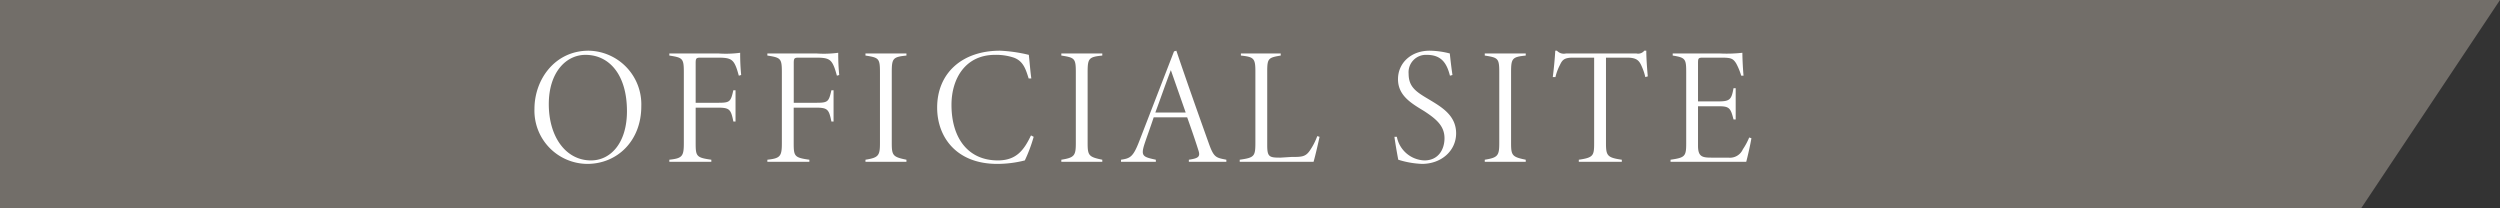
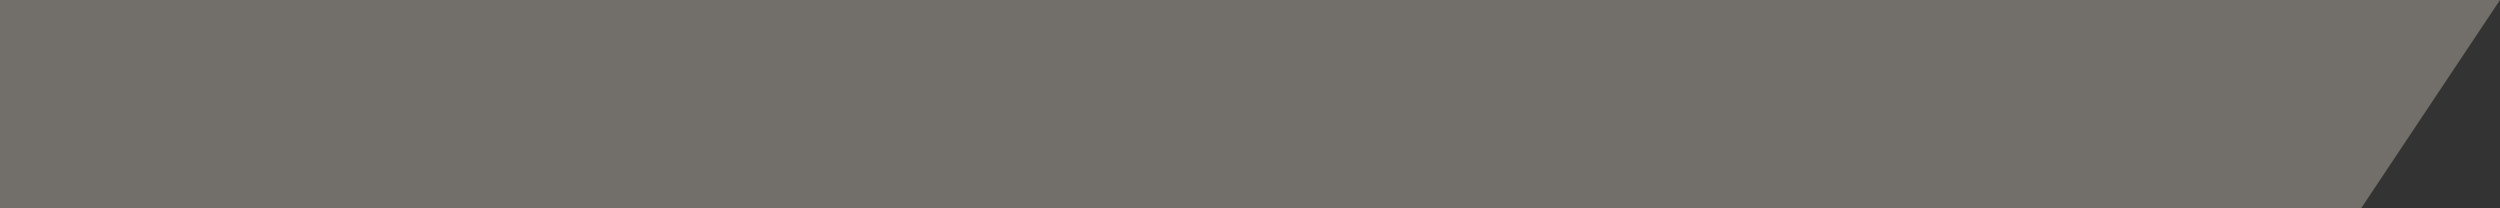
<svg xmlns="http://www.w3.org/2000/svg" id="txt_official03.svg" width="360" height="30" viewBox="0 0 360 30">
  <rect x="0" y="0" width="360" height="30" fill="#333333" stroke="none" />
  <defs>
    <style>
      .cls-1 {
        fill: #726e69;
      }

      .cls-1, .cls-2 {
        fill-rule: evenodd;
      }

      .cls-2 {
        fill: #fff;
      }
    </style>
  </defs>
  <path id="長方形_833" data-name="長方形 833" class="cls-1" d="M655,17492h360l-20,30H655v-30Z" transform="translate(-655 -17492)" />
-   <path id="OFFICIAL_SITE_のコピー" data-name="OFFICIAL SITE のコピー" class="cls-2" d="M731.961,17507.7a7.66,7.66,0,0,0,7.609,7.9c4.3,0,7.777-3.3,7.777-8.3a7.723,7.723,0,0,0-7.585-8C734.938,17499.3,731.961,17503.4,731.961,17507.7Zm13.321,0.3c0,4.6-2.352,7.1-5.184,7.1-3.624,0-6.072-3.4-6.072-8.1,0-4.6,2.5-7.1,5.28-7.1C742.762,17499.9,745.282,17502.8,745.282,17508Zm16.447-5.2a30.794,30.794,0,0,1-.144-3.2,15.547,15.547,0,0,1-3.121.1h-7.08v0.3c1.92,0.3,2.088.4,2.088,2.4v10.2c0,1.9-.216,2.2-2.088,2.4v0.3h6.048v-0.3c-2.16-.3-2.256-0.5-2.256-2.4v-5.1h3.1c1.776,0,1.969.2,2.329,2h0.312v-4.5H760.6c-0.384,1.7-.5,1.8-2.281,1.8h-3.144v-5.7c0-.7.072-0.8,0.72-0.8h2.472c1.753,0,2.209.2,2.689,1.5,0.144,0.4.216,0.7,0.336,1.1Zm14.119,0a30.794,30.794,0,0,1-.144-3.2,15.54,15.54,0,0,1-3.12.1H765.5v0.3c1.921,0.3,2.088.4,2.088,2.4v10.2c0,1.9-.215,2.2-2.088,2.4v0.3h6.049v-0.3c-2.16-.3-2.256-0.5-2.256-2.4v-5.1h3.1c1.776,0,1.968.2,2.328,2h0.312v-4.5H774.72c-0.384,1.7-.5,1.8-2.28,1.8H769.3v-5.7c0-.7.072-0.8,0.72-0.8h2.472c1.752,0,2.208.2,2.688,1.5,0.144,0.4.216,0.7,0.336,1.1Zm9.679,12.5v-0.3c-1.944-.4-2.112-0.6-2.112-2.4v-10.2c0-2,.168-2.2,2.112-2.4v-0.3h-5.9v0.3c1.92,0.3,2.088.4,2.088,2.4v10.2c0,1.8-.192,2.1-2.088,2.4v0.3h5.9Zm17.936-3.8c-1.008,2.1-2.088,3.6-4.776,3.6-4.272,0-6.673-3.2-6.673-8,0-3.8,2.017-7.2,6.265-7.2a8.026,8.026,0,0,1,2.712.4c1.344,0.5,1.7,1.6,2.136,3h0.384c-0.144-1-.239-2.3-0.359-3.4a21.423,21.423,0,0,0-4.153-.6c-5.424,0-9.049,3.2-9.049,8.2,0,4.2,2.737,8.1,8.641,8.1a16.1,16.1,0,0,0,3.984-.5,21.455,21.455,0,0,0,1.273-3.4Zm10.268,3.8v-0.3c-1.944-.4-2.112-0.6-2.112-2.4v-10.2c0-2,.168-2.2,2.112-2.4v-0.3h-5.9v0.3c1.92,0.3,2.088.4,2.088,2.4v10.2c0,1.8-.192,2.1-2.088,2.4v0.3h5.9Zm17.864,0v-0.3c-1.512-.3-1.8-0.3-2.544-2.4-1.608-4.5-3.168-8.9-4.656-13.3l-0.337.1-4.992,12.9c-0.888,2.3-1.3,2.5-2.64,2.7v0.3h5.016v-0.3c-1.824-.4-2.184-0.5-1.656-2.2,0.36-1.1.816-2.3,1.344-3.9h4.825c0.72,2,1.32,3.8,1.632,4.8,0.288,0.9-.072,1.1-1.392,1.3v0.3h5.4Zm-5.856-7.1H821.37c0.744-2,1.464-4.1,2.232-6.1Zm18.946,3.4a9.184,9.184,0,0,1-1.081,2.1c-0.624.9-1.2,0.9-2.616,0.9l-1.608.1c-1.608,0-1.9-.1-1.9-1.8v-10.6c0-1.9.168-2,1.944-2.3v-0.3h-5.736v0.3c1.872,0.2,2.088.4,2.088,2.3v10.2c0,2-.12,2.2-2.256,2.5v0.3h10.633c0.264-.9.744-3,0.864-3.6Zm19.471-8.8c-0.168-1.1-.288-2.2-0.384-3.1a11.988,11.988,0,0,0-2.9-.4c-2.713,0-4.561,1.8-4.561,4.1,0,2.4,1.968,3.5,3.769,4.6,1.68,1.1,2.928,2.1,2.928,3.9,0,1.6-.864,3.2-2.9,3.2a4.2,4.2,0,0,1-3.961-3.4H855.8c0.048,0.5.408,2.6,0.552,3.3a12.941,12.941,0,0,0,3.409.6c2.808,0,4.92-1.9,4.92-4.4,0-2.6-2.112-3.8-3.936-4.9-1.872-1.1-2.905-1.8-2.905-3.7a2.5,2.5,0,0,1,2.617-2.7c2.184,0,2.9,1.3,3.336,3Zm10.551,12.5v-0.3c-1.944-.4-2.112-0.6-2.112-2.4v-10.2c0-2,.168-2.2,2.112-2.4v-0.3h-5.9v0.3c1.92,0.3,2.088.4,2.088,2.4v10.2c0,1.8-.192,2.1-2.088,2.4v0.3h5.9Zm17.576-12.3c-0.12-1.3-.216-2.7-0.216-3.7h-0.288a1.116,1.116,0,0,1-1.128.4H880.5a1.352,1.352,0,0,1-1.3-.4h-0.24c-0.072,1.2-.192,2.5-0.36,3.8h0.384a7.455,7.455,0,0,1,.624-1.7c0.336-.7.552-1.1,1.9-1.1h3.049v12.3c0,1.8-.1,2.1-2.209,2.4v0.3h6.193v-0.3c-2.112-.3-2.28-0.6-2.28-2.4v-12.3h3c1.44,0,1.8.4,2.208,1.4a7.632,7.632,0,0,1,.456,1.4Zm14.6,8.8a9.43,9.43,0,0,1-.912,1.7,2.03,2.03,0,0,1-2.089,1.2h-2.376c-1.344,0-1.992-.1-1.992-1.7v-5.7h3.024c1.512,0,1.68.3,2.088,1.9h0.313v-4.5h-0.313c-0.288,1.6-.5,1.9-2.136,1.9h-2.976v-5.5c0-.7.048-0.8,0.7-0.8h2.616c1.416,0,1.7.1,2.161,0.8a8.842,8.842,0,0,1,.743,1.8h0.337c-0.072-.7-0.168-2.4-0.168-3.3a20.247,20.247,0,0,1-3.241.1h-6.792v0.3c1.872,0.3,1.944.5,1.944,2.5v10.1c0,1.9-.144,2.1-2.256,2.4v0.3h10.9c0.192-.7.624-2.6,0.744-3.4Z" transform="translate(-655 -17492)" />
</svg>